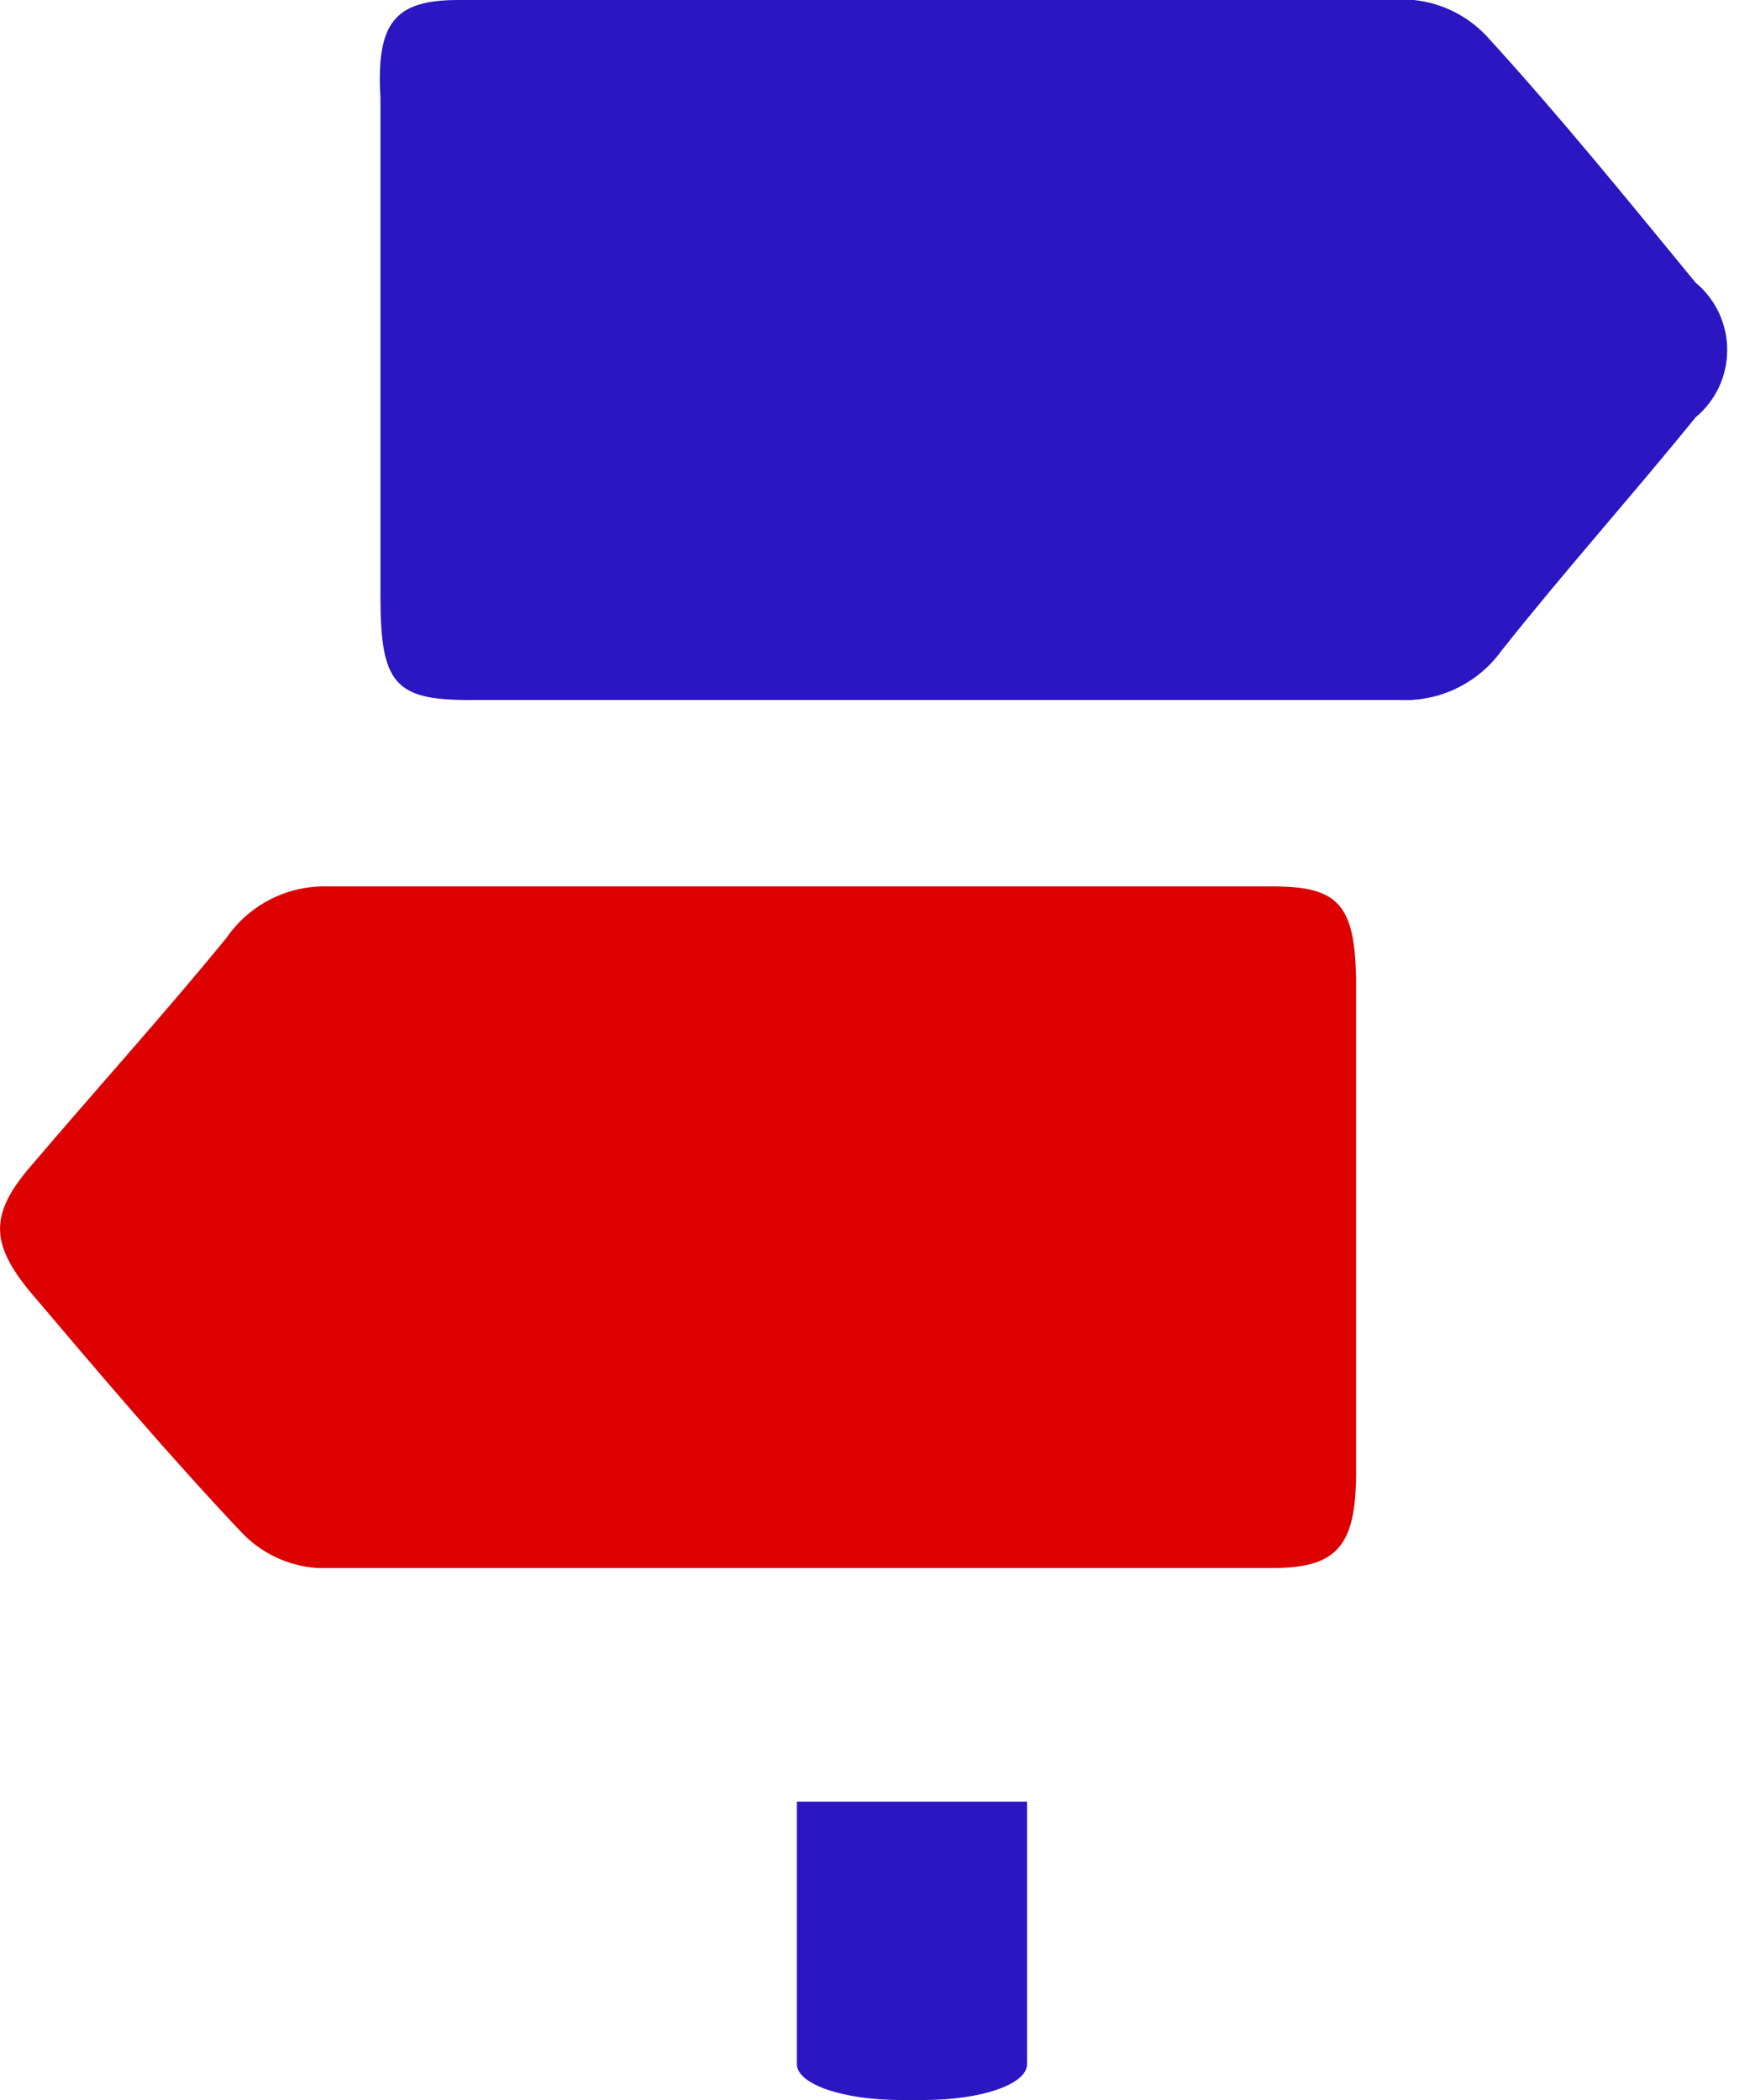
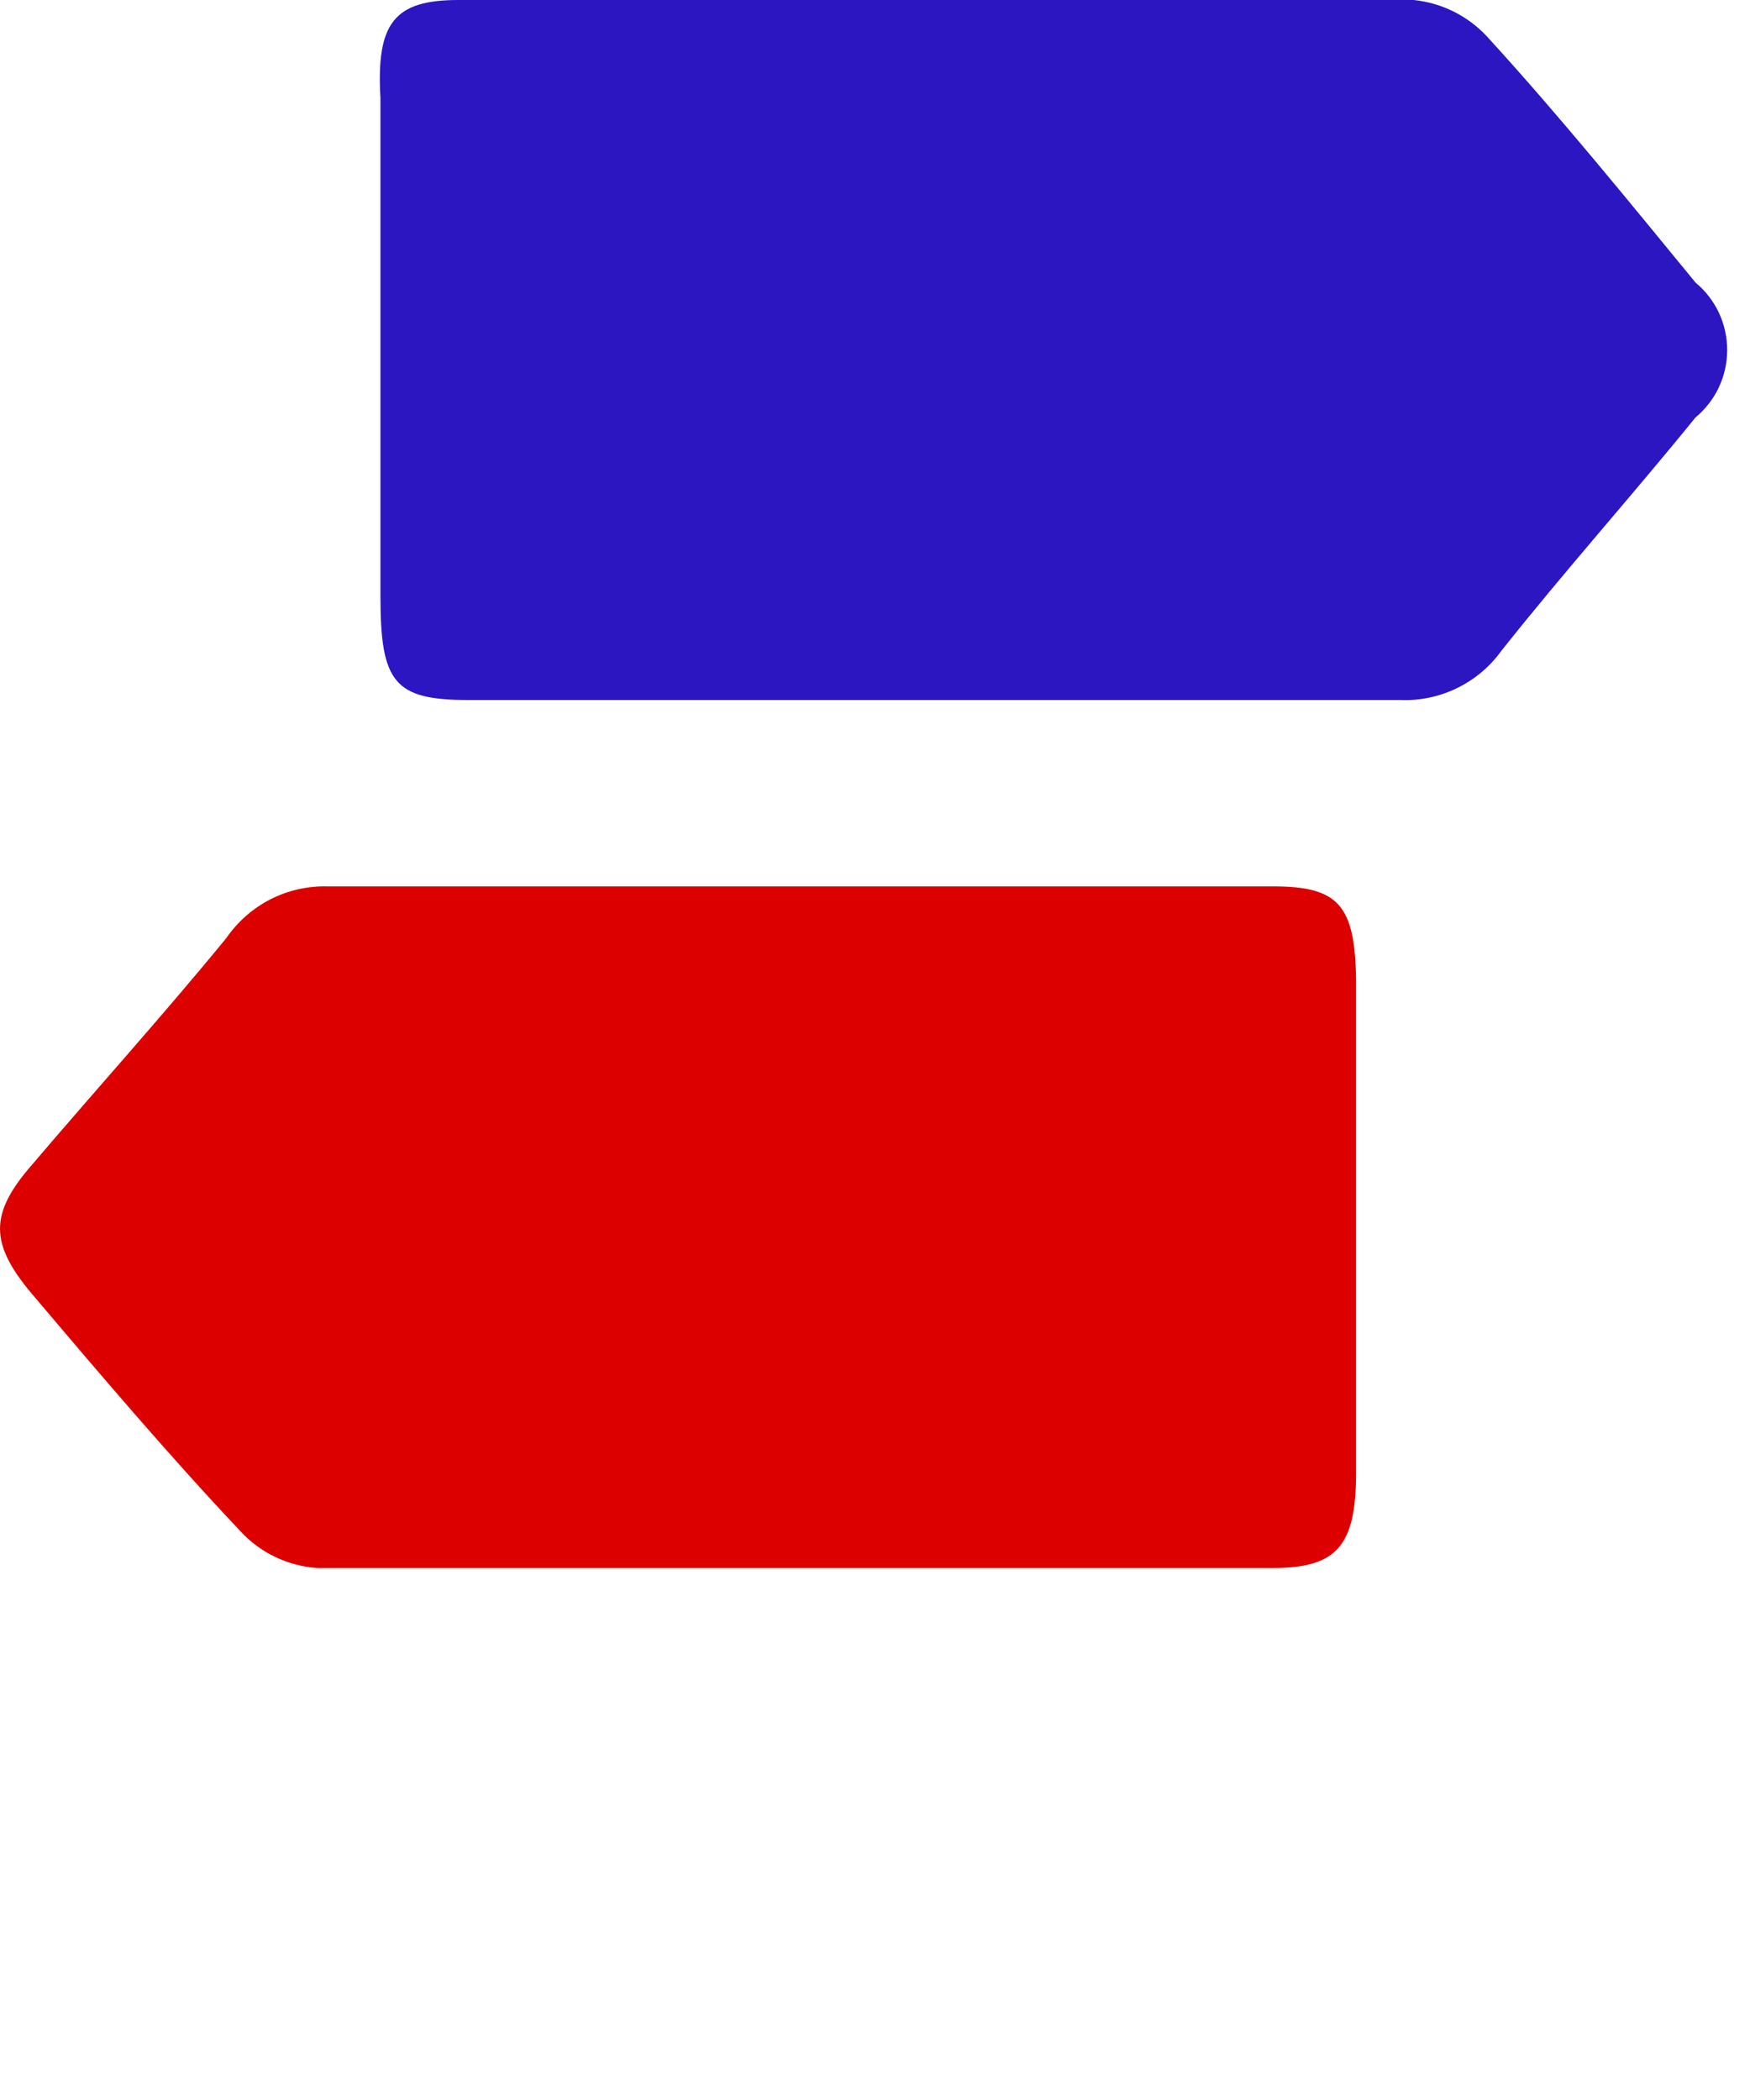
<svg xmlns="http://www.w3.org/2000/svg" width="20" height="24" viewBox="0 0 20 24" fill="none">
  <path d="M9.117 10.13H14.547C15.297 10.13 15.488 10.34 15.498 11.21V16.83C15.498 17.67 15.277 17.92 14.547 17.92H3.627C3.291 17.898 2.976 17.748 2.748 17.5C1.927 16.63 1.147 15.71 0.367 14.79C-0.122 14.21 -0.122 13.87 0.367 13.31C1.107 12.44 1.867 11.6 2.587 10.72C2.716 10.533 2.89 10.38 3.092 10.277C3.295 10.174 3.52 10.124 3.748 10.13H9.117Z" fill="#DC0000" />
  <path d="M10.717 8H5.348C4.508 8 4.348 7.8 4.348 6.82V1.12C4.298 0.26 4.508 0 5.238 0H16.157C16.479 0.033 16.778 0.183 16.997 0.42C17.828 1.33 18.598 2.28 19.378 3.23C19.491 3.324 19.582 3.441 19.645 3.575C19.707 3.708 19.739 3.853 19.739 4C19.739 4.147 19.707 4.292 19.645 4.425C19.582 4.559 19.491 4.676 19.378 4.77C18.648 5.67 17.878 6.53 17.157 7.44C17.026 7.622 16.85 7.768 16.648 7.866C16.446 7.964 16.222 8.01 15.998 8H10.717Z" fill="#2B16C2" />
-   <path d="M10.557 24H10.287C9.637 24 9.107 23.82 9.107 23.59V20.59H11.738V23.59C11.738 23.82 11.217 24 10.557 24Z" fill="#2B16C2" />
</svg>